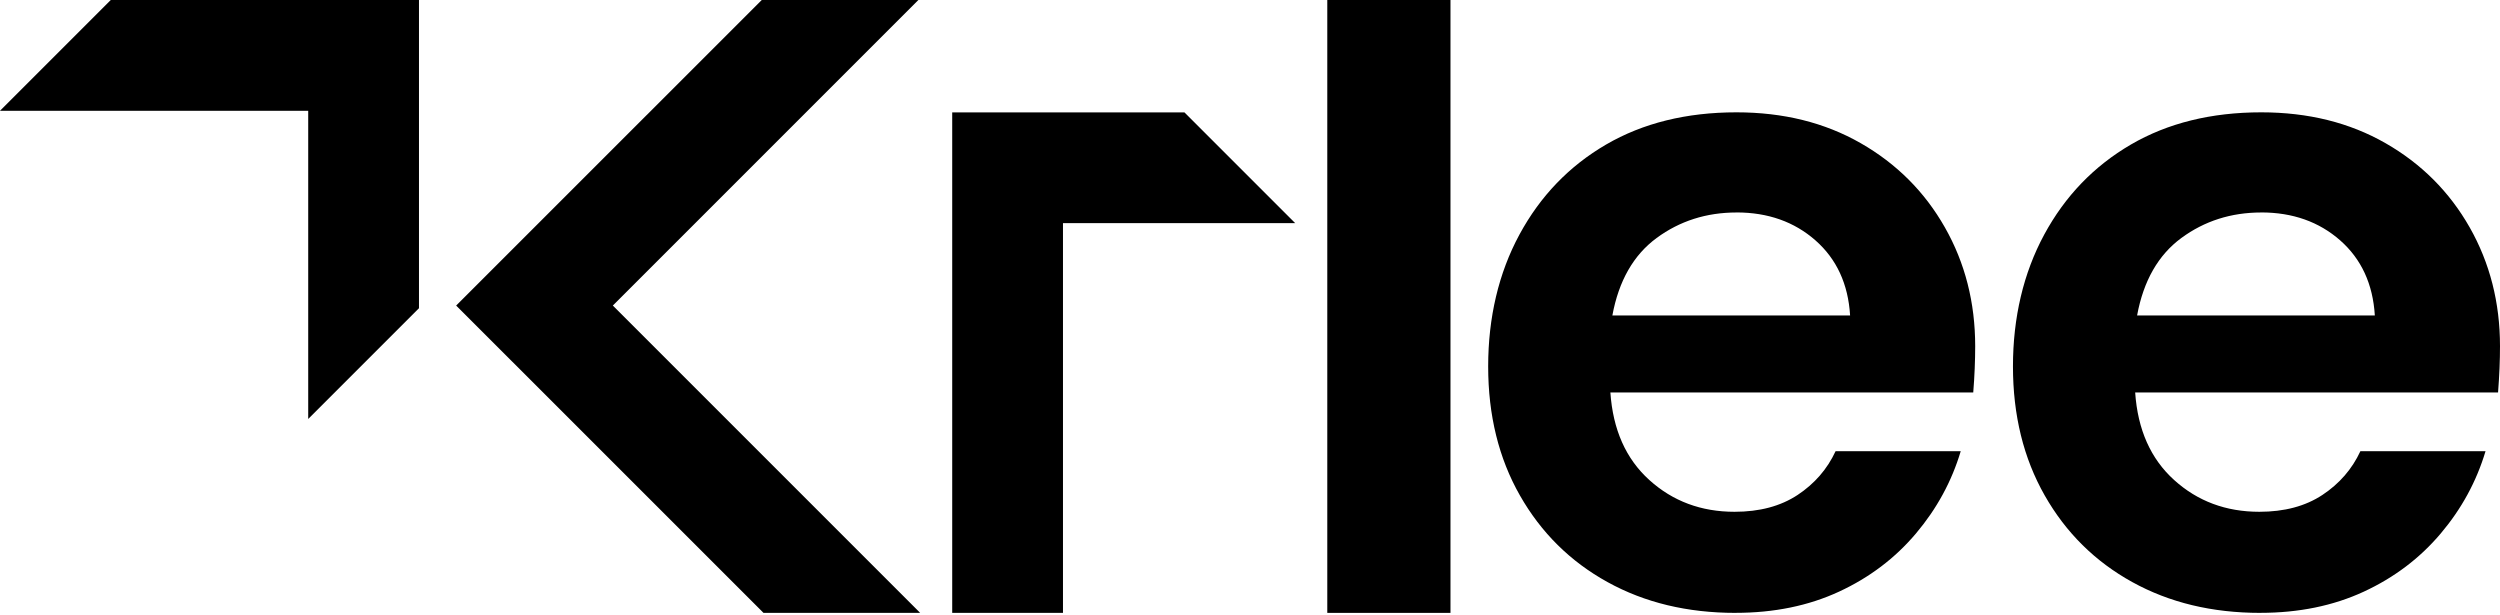
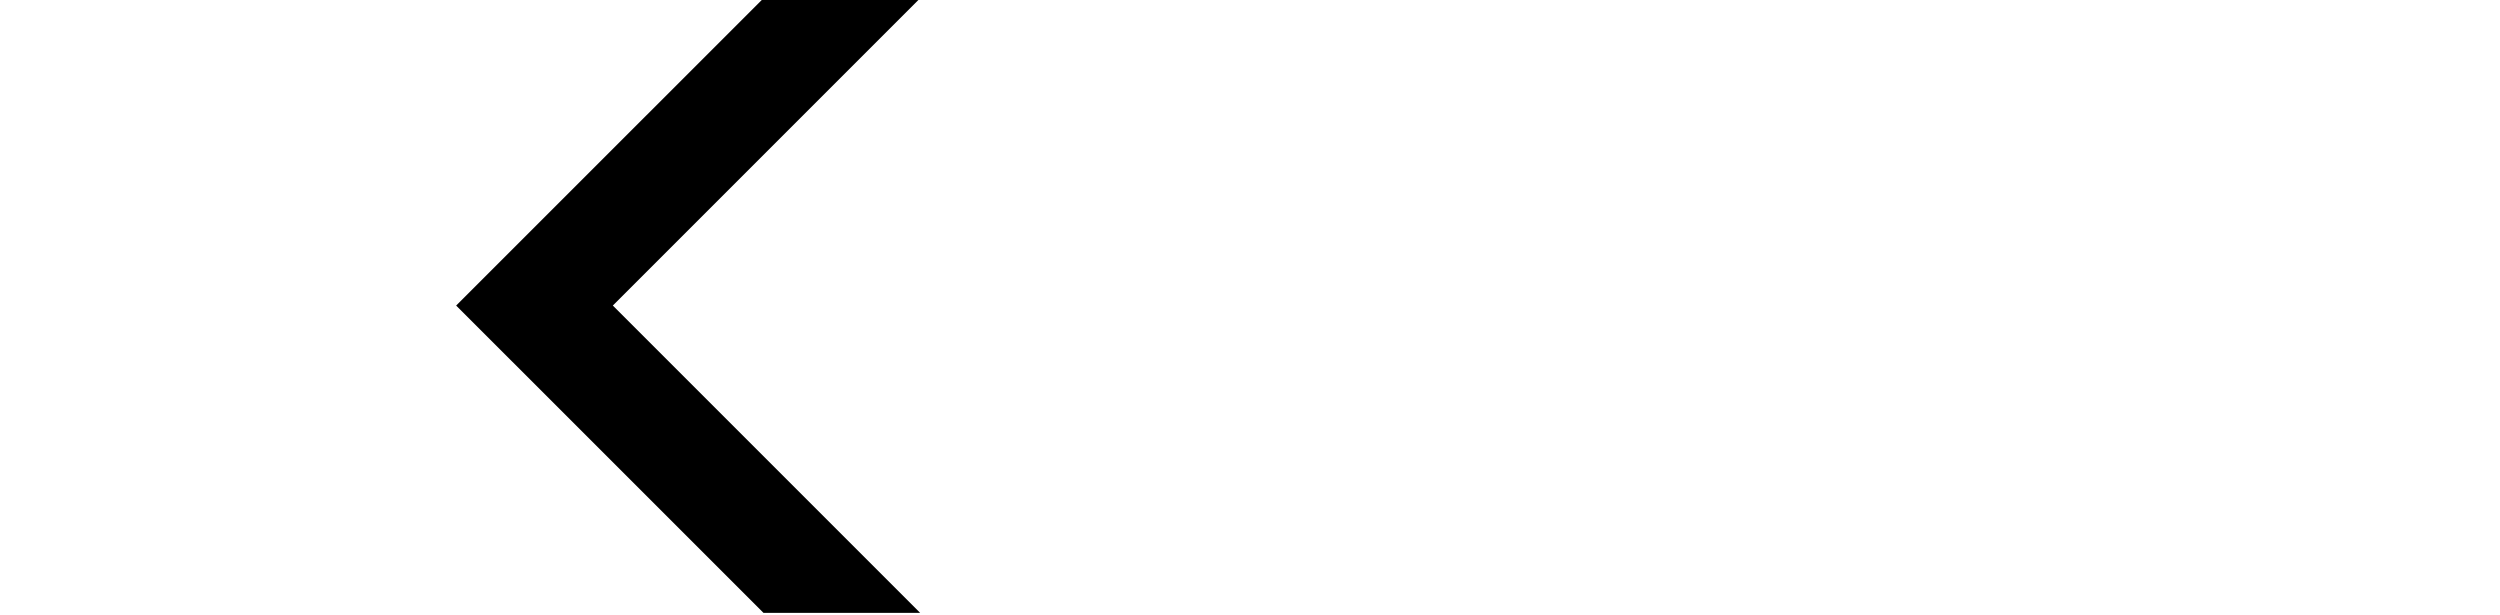
<svg xmlns="http://www.w3.org/2000/svg" width="130" height="32" viewBox="0 0 130 32" fill="none">
-   <path d="M69.019 31.87V0H75.425V31.87H69.019Z" fill="black" />
-   <path d="M90.248 31.87C87.745 31.87 85.526 31.337 83.591 30.268C81.656 29.201 80.137 27.698 79.036 25.763C77.934 23.828 77.385 21.593 77.385 19.055C77.385 16.518 77.927 14.201 79.011 12.198C80.094 10.196 81.595 8.637 83.515 7.517C85.434 6.4 87.695 5.841 90.297 5.841C92.733 5.841 94.885 6.374 96.753 7.443C98.621 8.512 100.081 9.971 101.133 11.823C102.186 13.675 102.71 15.735 102.71 18.005C102.71 18.372 102.701 18.755 102.685 19.157C102.669 19.556 102.644 19.974 102.609 20.408H83.74C83.872 22.343 84.548 23.862 85.767 24.962C86.984 26.063 88.462 26.613 90.196 26.613C91.498 26.613 92.59 26.322 93.475 25.738C94.359 25.153 95.017 24.394 95.451 23.461H101.958C101.49 25.03 100.714 26.455 99.631 27.739C98.546 29.025 97.211 30.034 95.627 30.767C94.043 31.501 92.249 31.868 90.246 31.868L90.248 31.87ZM90.299 11.049C88.731 11.049 87.346 11.492 86.145 12.375C84.944 13.259 84.175 14.603 83.843 16.404H96.205C96.106 14.769 95.505 13.469 94.404 12.5C93.303 11.532 91.934 11.047 90.301 11.047L90.299 11.049Z" fill="black" />
-   <path d="M117.536 31.87C115.033 31.87 112.814 31.337 110.879 30.268C108.944 29.201 107.425 27.698 106.325 25.763C105.224 23.828 104.674 21.593 104.674 19.055C104.674 16.518 105.217 14.201 106.3 12.198C107.383 10.196 108.886 8.637 110.805 7.517C112.724 6.4 114.984 5.841 117.587 5.841C120.023 5.841 122.175 6.374 124.043 7.443C125.911 8.512 127.37 9.971 128.423 11.823C129.474 13.675 130 15.735 130 18.005C130 18.372 129.991 18.755 129.975 19.157C129.957 19.556 129.933 19.974 129.899 20.408H111.029C111.161 22.343 111.838 23.862 113.057 24.962C114.274 26.063 115.751 26.613 117.485 26.613C118.788 26.613 119.88 26.322 120.764 25.738C121.649 25.153 122.307 24.394 122.741 23.461H129.248C128.779 25.03 128.005 26.455 126.92 27.739C125.835 29.025 124.5 30.034 122.916 30.767C121.33 31.501 119.538 31.868 117.536 31.868V31.87ZM117.585 11.049C116.017 11.049 114.632 11.492 113.431 12.375C112.23 13.259 111.461 14.603 111.129 16.404H123.491C123.392 14.769 122.79 13.469 121.69 12.5C120.589 11.532 119.22 11.047 117.585 11.047V11.049Z" fill="black" />
  <path d="M39.702 31.87L47.847 31.869L31.867 15.889L47.756 0H39.611L23.72 15.889L39.702 31.87Z" fill="black" />
-   <path d="M5.76 0L0 5.76H16.027V21.787L21.787 16.027V0H5.76Z" fill="black" />
-   <path d="M61.59 5.843L67.35 11.604H55.275V31.87H49.515V5.843H61.59Z" fill="black" />
</svg>